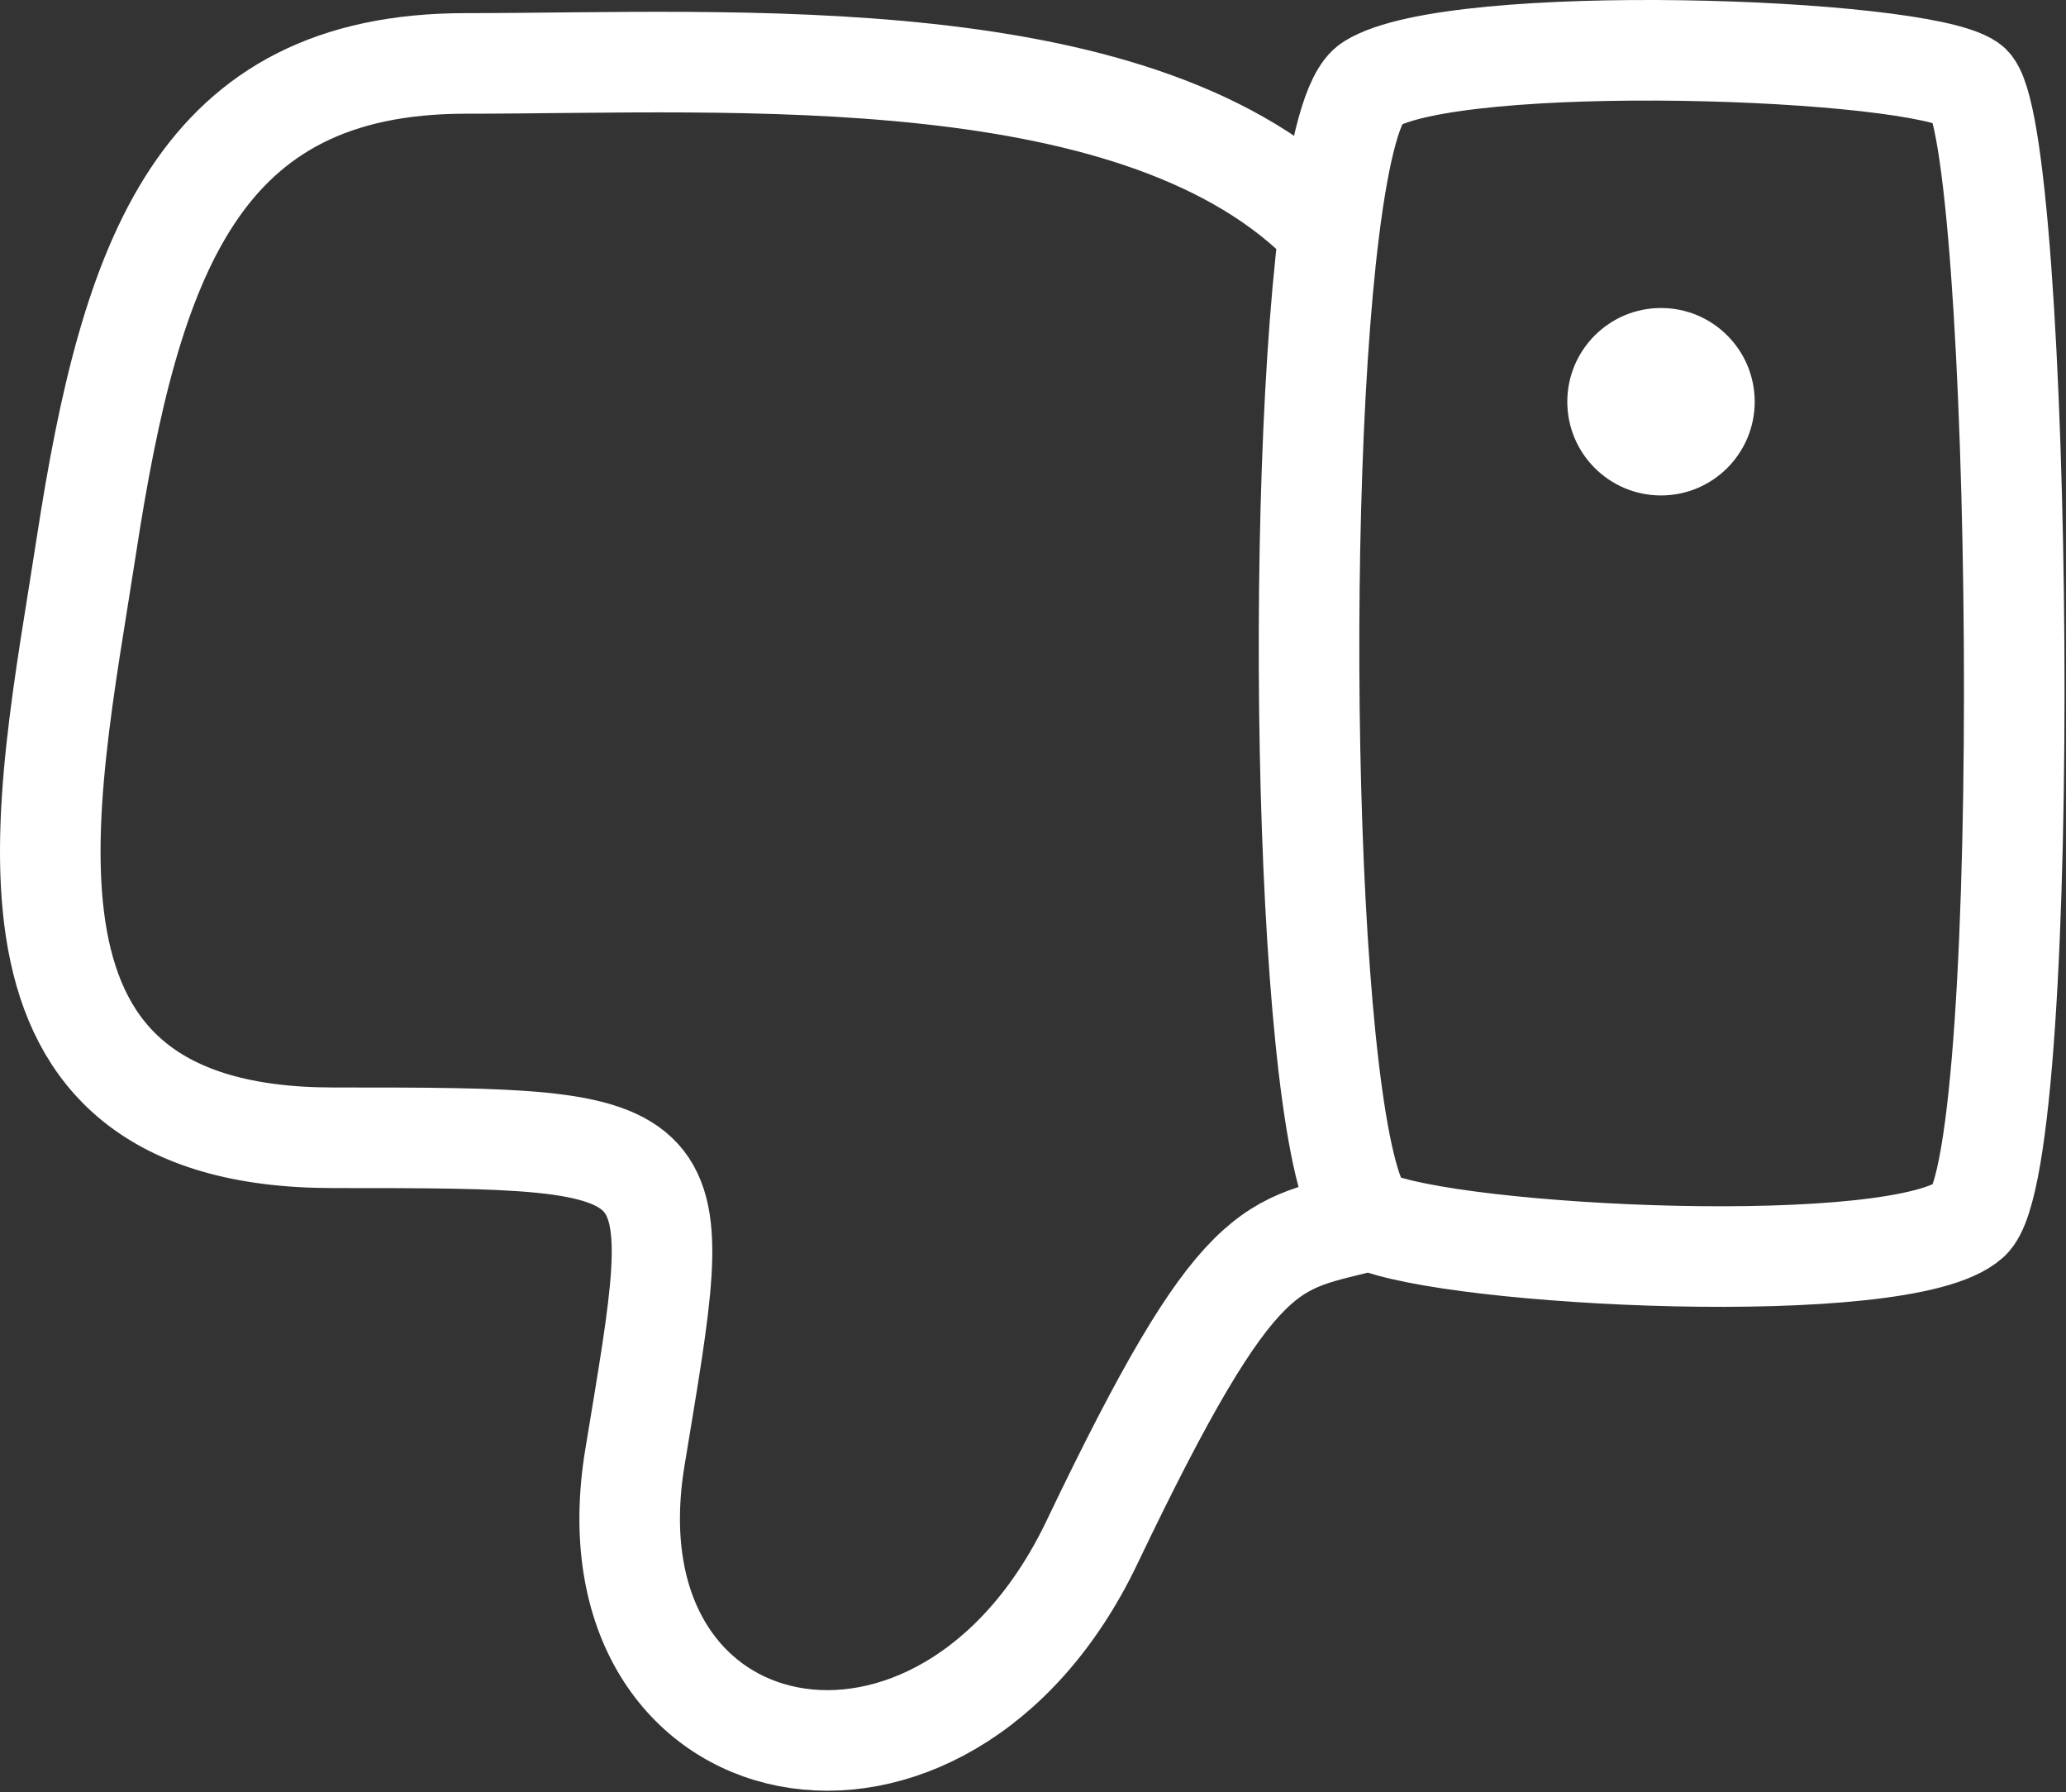
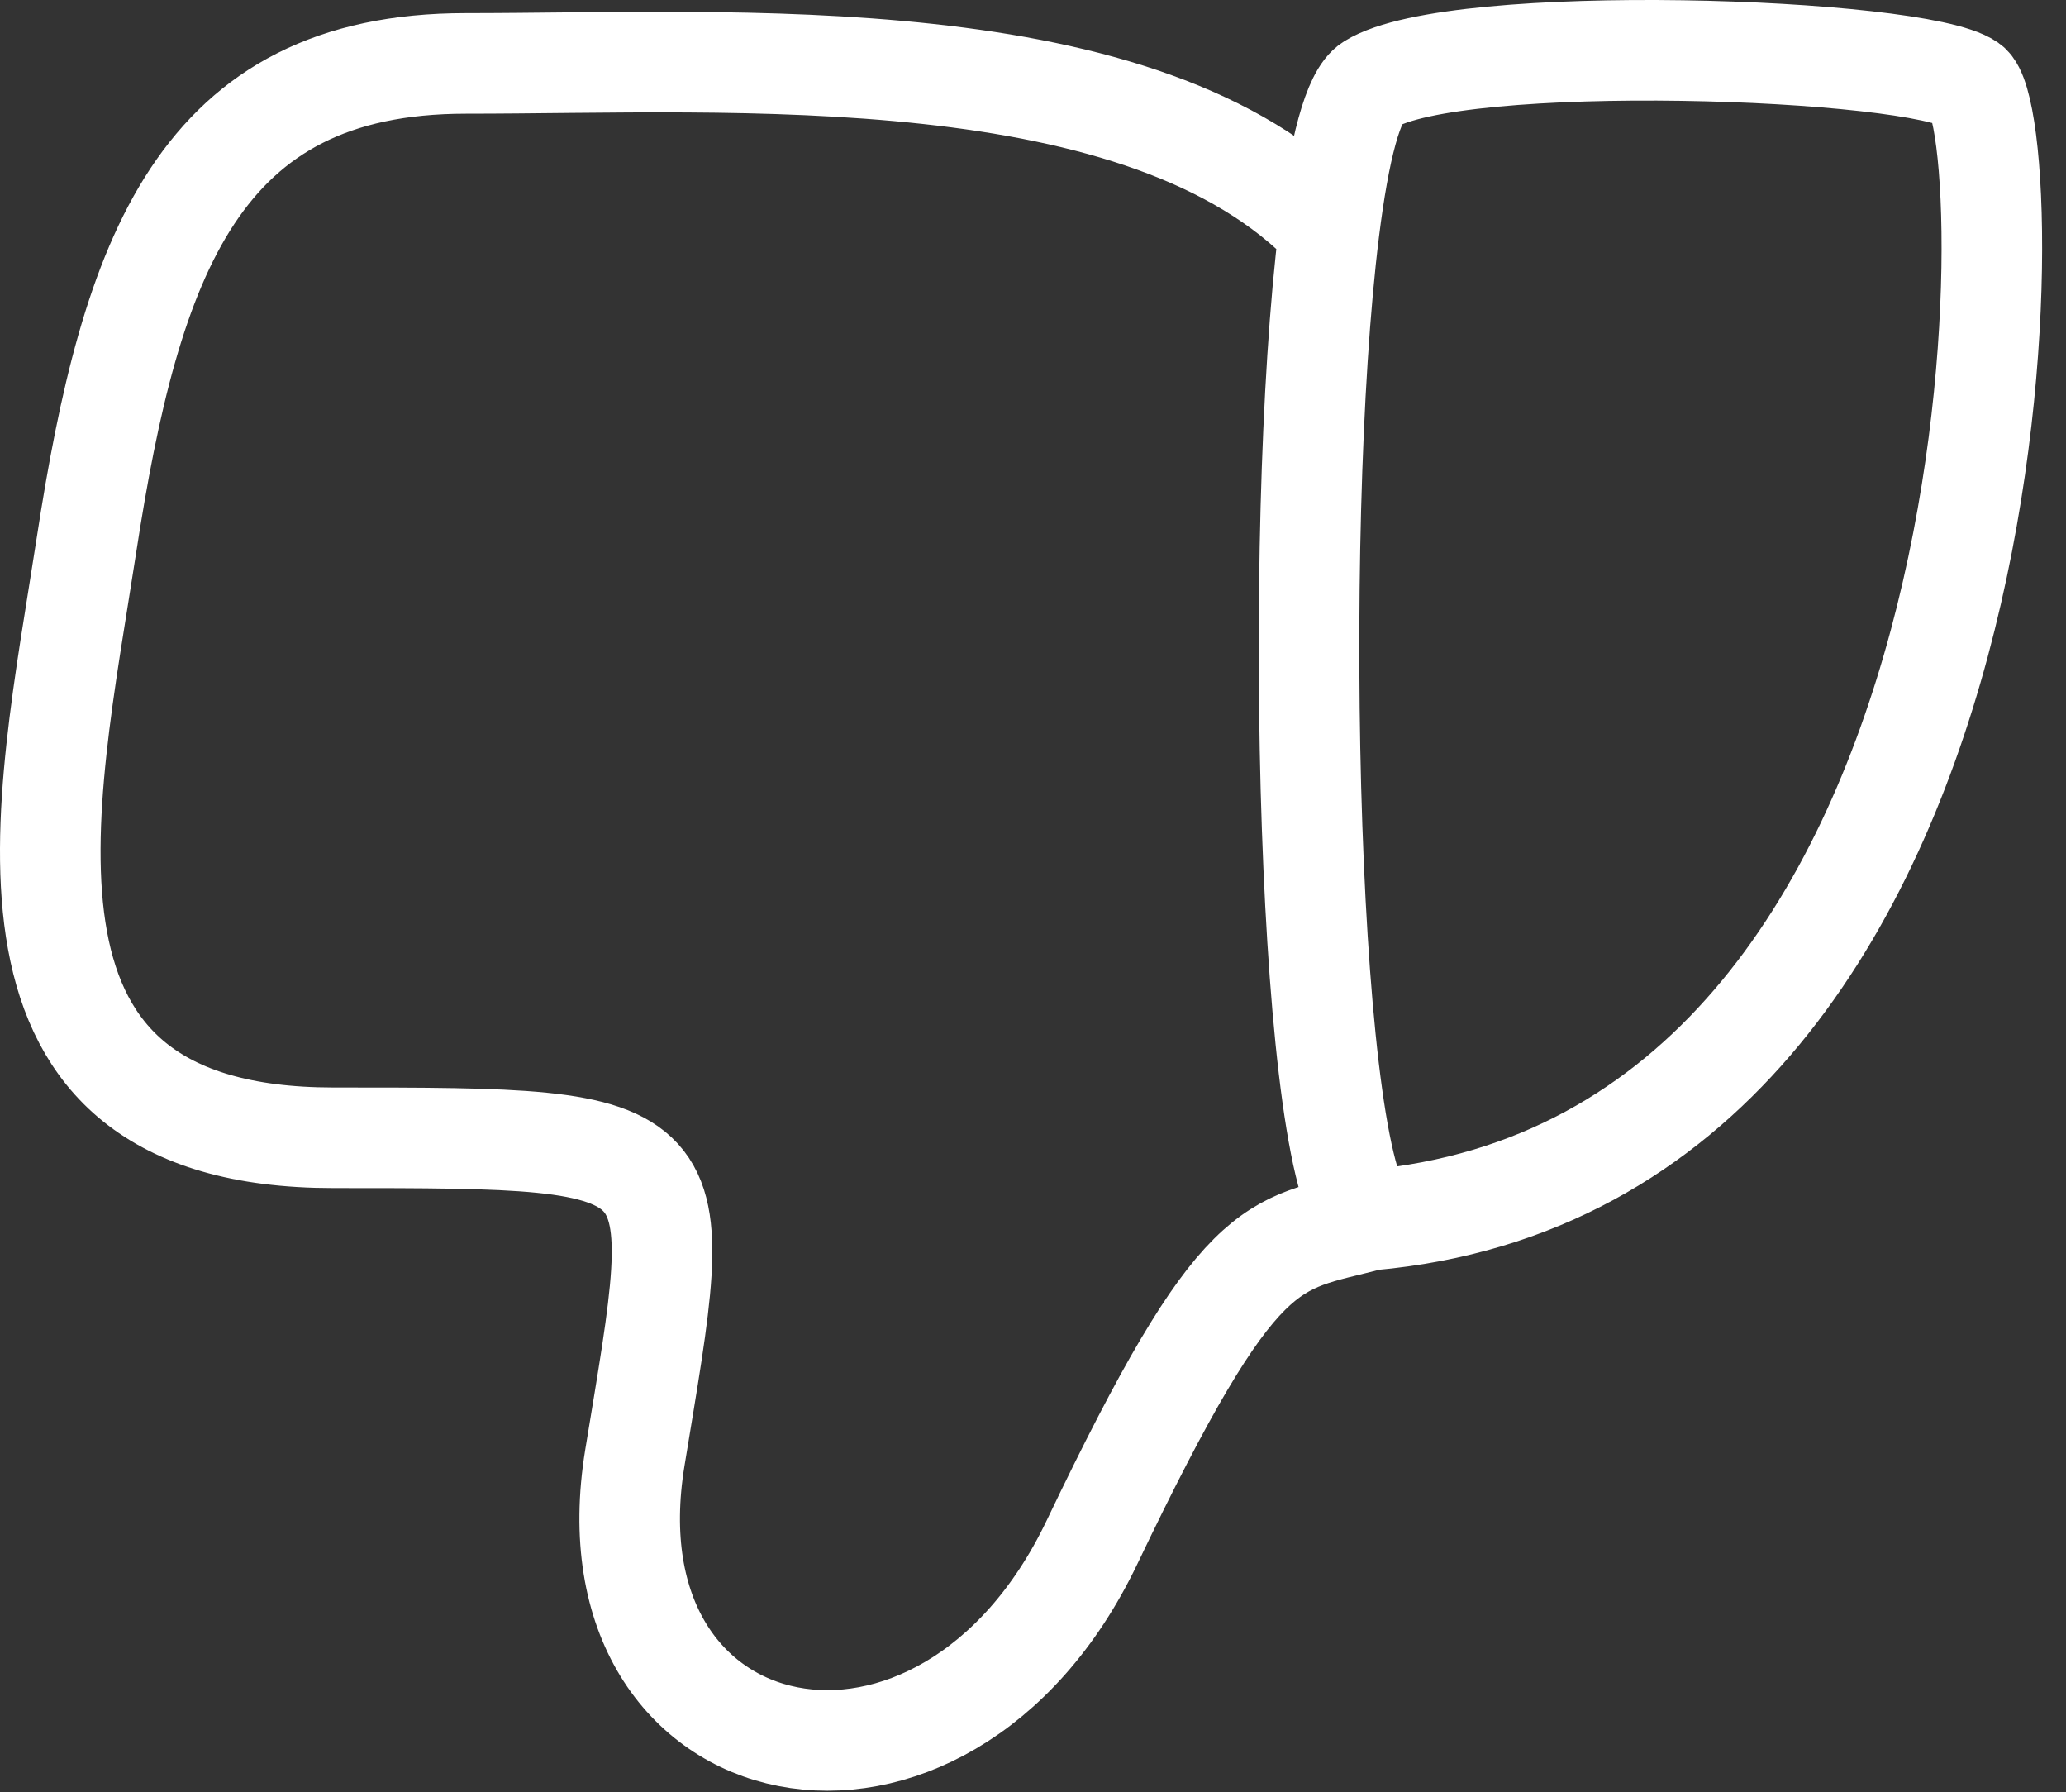
<svg xmlns="http://www.w3.org/2000/svg" width="452" height="392" viewBox="0 0 452 392" fill="none">
  <rect x="0" y="0" width="452" height="392" fill="#333333" stroke="none" />
-   <circle cx="363.395" cy="87.872" r="20.5" transform="rotate(-180 363.395 87.872)" fill="white" />
-   <path d="M299.895 266.871C317.395 274.871 416.395 279.871 430.895 266.871C445.395 253.871 442.395 26.372 430.895 18.371C419.395 10.37 318.395 6.87 299.895 18.371C296.007 20.788 292.98 32.812 290.787 50.371M299.895 266.871C277.94 272.599 271.395 269.372 238.895 337.372C206.395 405.372 127.395 388.871 138.895 318.871C150.395 248.872 152.895 248.872 72.895 248.872C-7.105 248.872 10.053 176.872 18.895 119.372C28.625 56.088 43.395 13.872 101.895 13.872C160.395 13.872 250.395 7.872 290.787 50.371M299.895 266.871C286.073 260.553 282.544 116.365 290.787 50.371" stroke="white" stroke-width="22" stroke-linecap="round" stroke-linejoin="round" />
+   <path d="M299.895 266.871C445.395 253.871 442.395 26.372 430.895 18.371C419.395 10.37 318.395 6.87 299.895 18.371C296.007 20.788 292.98 32.812 290.787 50.371M299.895 266.871C277.94 272.599 271.395 269.372 238.895 337.372C206.395 405.372 127.395 388.871 138.895 318.871C150.395 248.872 152.895 248.872 72.895 248.872C-7.105 248.872 10.053 176.872 18.895 119.372C28.625 56.088 43.395 13.872 101.895 13.872C160.395 13.872 250.395 7.872 290.787 50.371M299.895 266.871C286.073 260.553 282.544 116.365 290.787 50.371" stroke="white" stroke-width="22" stroke-linecap="round" stroke-linejoin="round" />
</svg>